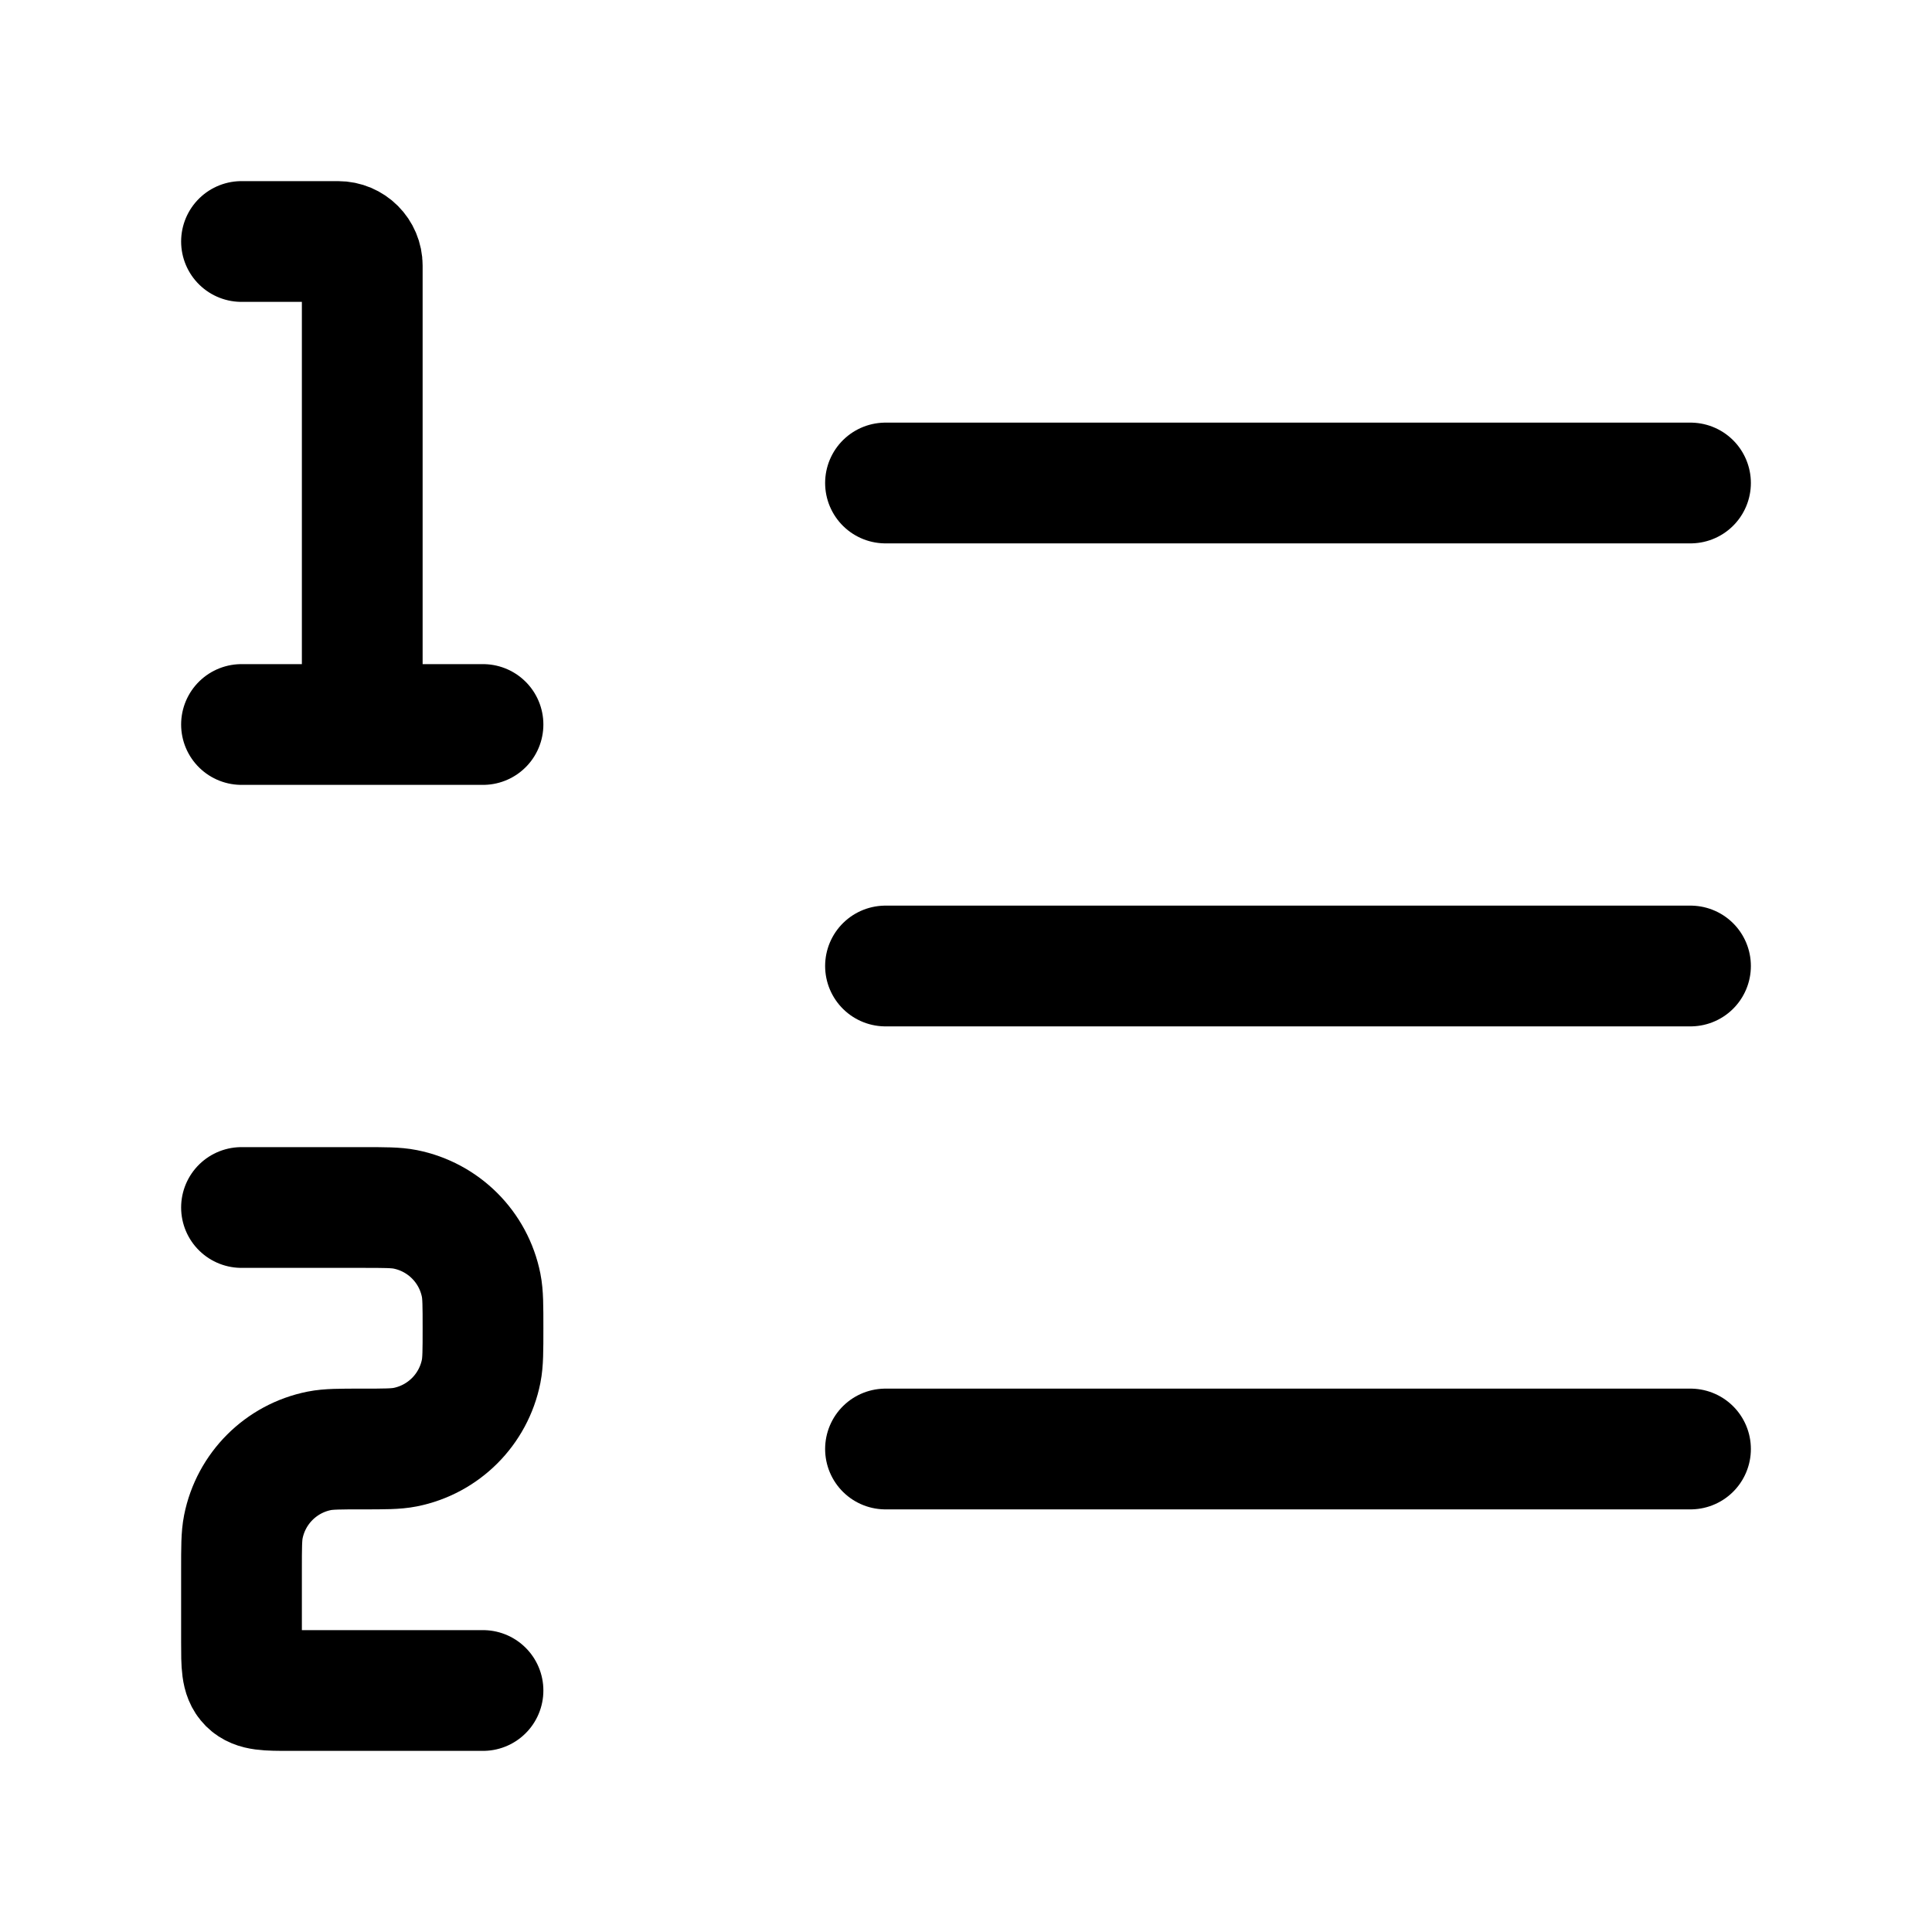
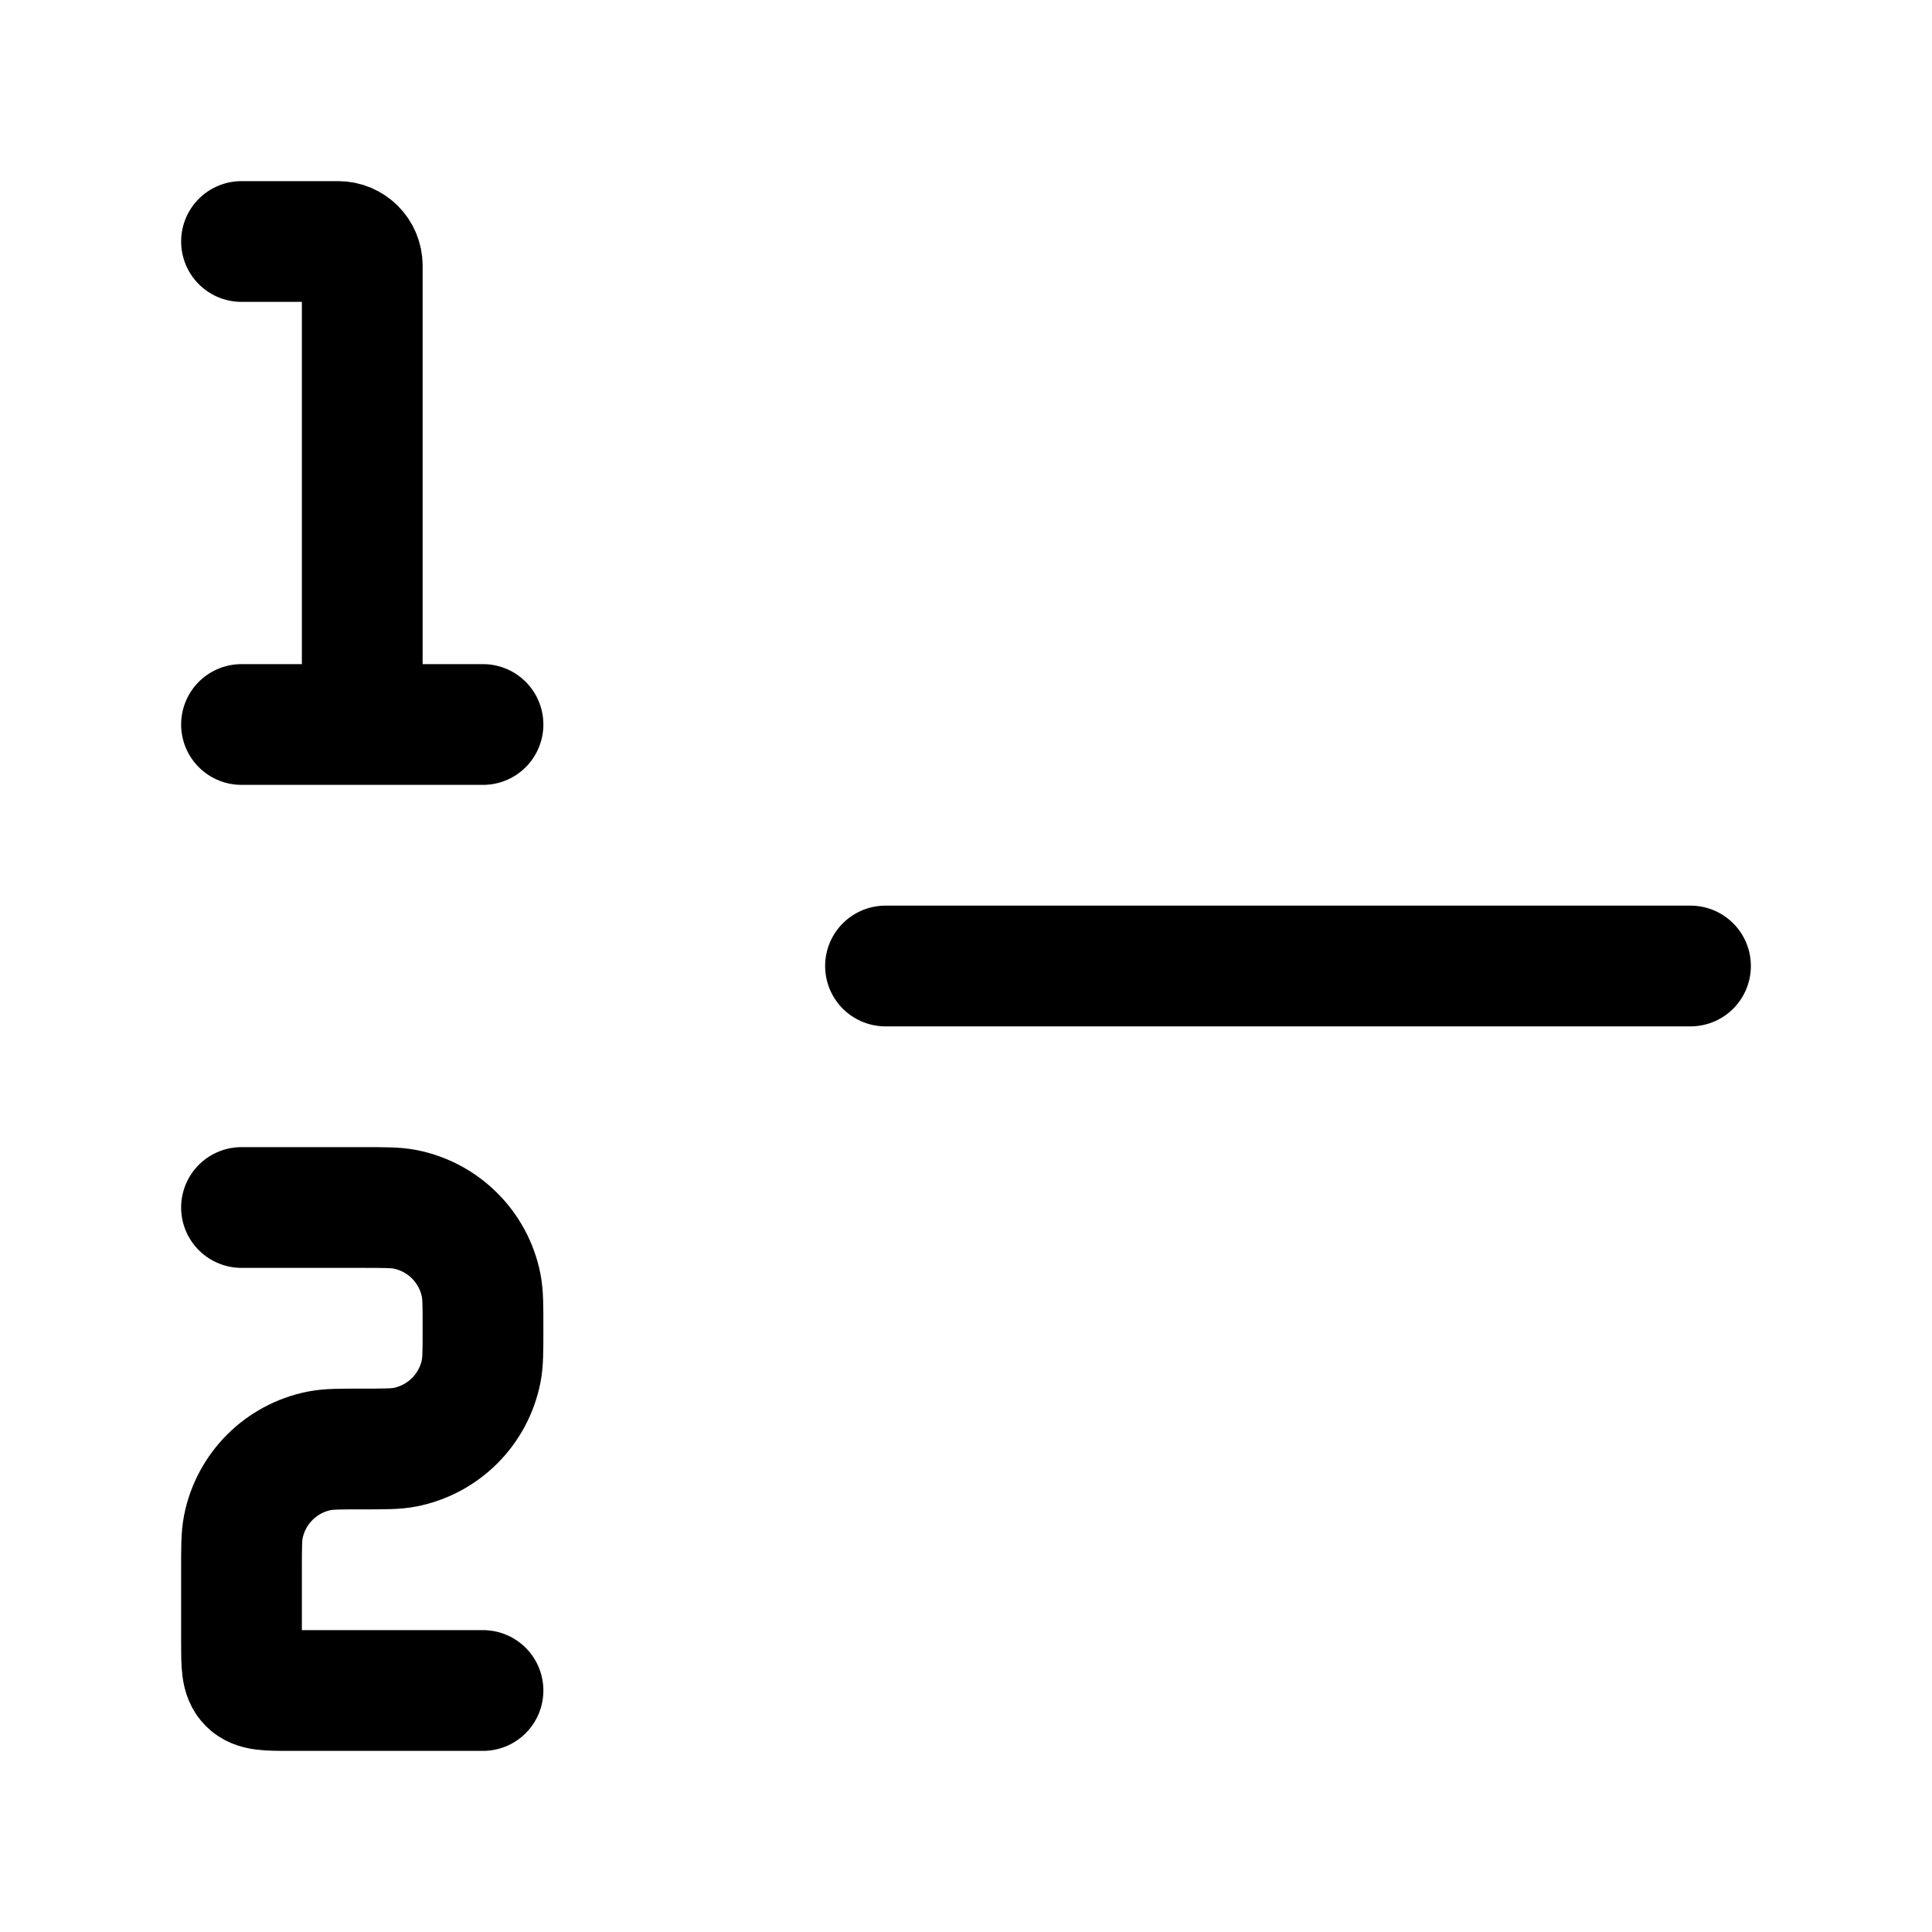
<svg xmlns="http://www.w3.org/2000/svg" viewBox="0 0 24 24" width="24" height="24" color="#000000" fill="none">
-   <path d="M11 6L21 6" stroke="#000000" stroke-width="1.5" stroke-linecap="round" />
  <path d="M11 12L21 12" stroke="#000000" stroke-width="1.5" stroke-linecap="round" />
-   <path d="M11 18L21 18" stroke="#000000" stroke-width="1.5" stroke-linecap="round" />
  <path d="M3 15H4.5C4.779 15 4.918 15 5.034 15.023C5.51 15.118 5.882 15.49 5.977 15.966C6 16.082 6 16.221 6 16.5C6 16.779 6 16.918 5.977 17.034C5.882 17.51 5.51 17.882 5.034 17.977C4.918 18 4.779 18 4.5 18C4.221 18 4.082 18 3.966 18.023C3.49 18.118 3.118 18.49 3.023 18.966C3 19.082 3 19.221 3 19.5V20.4C3 20.683 3 20.824 3.088 20.912C3.176 21 3.317 21 3.6 21H6" stroke="#000000" stroke-width="1.5" stroke-linecap="round" stroke-linejoin="round" />
  <path d="M3 3H4.2C4.366 3 4.5 3.134 4.5 3.3V9M4.5 9H3M4.5 9H6" stroke="#000000" stroke-width="1.5" stroke-linecap="round" stroke-linejoin="round" />
</svg>